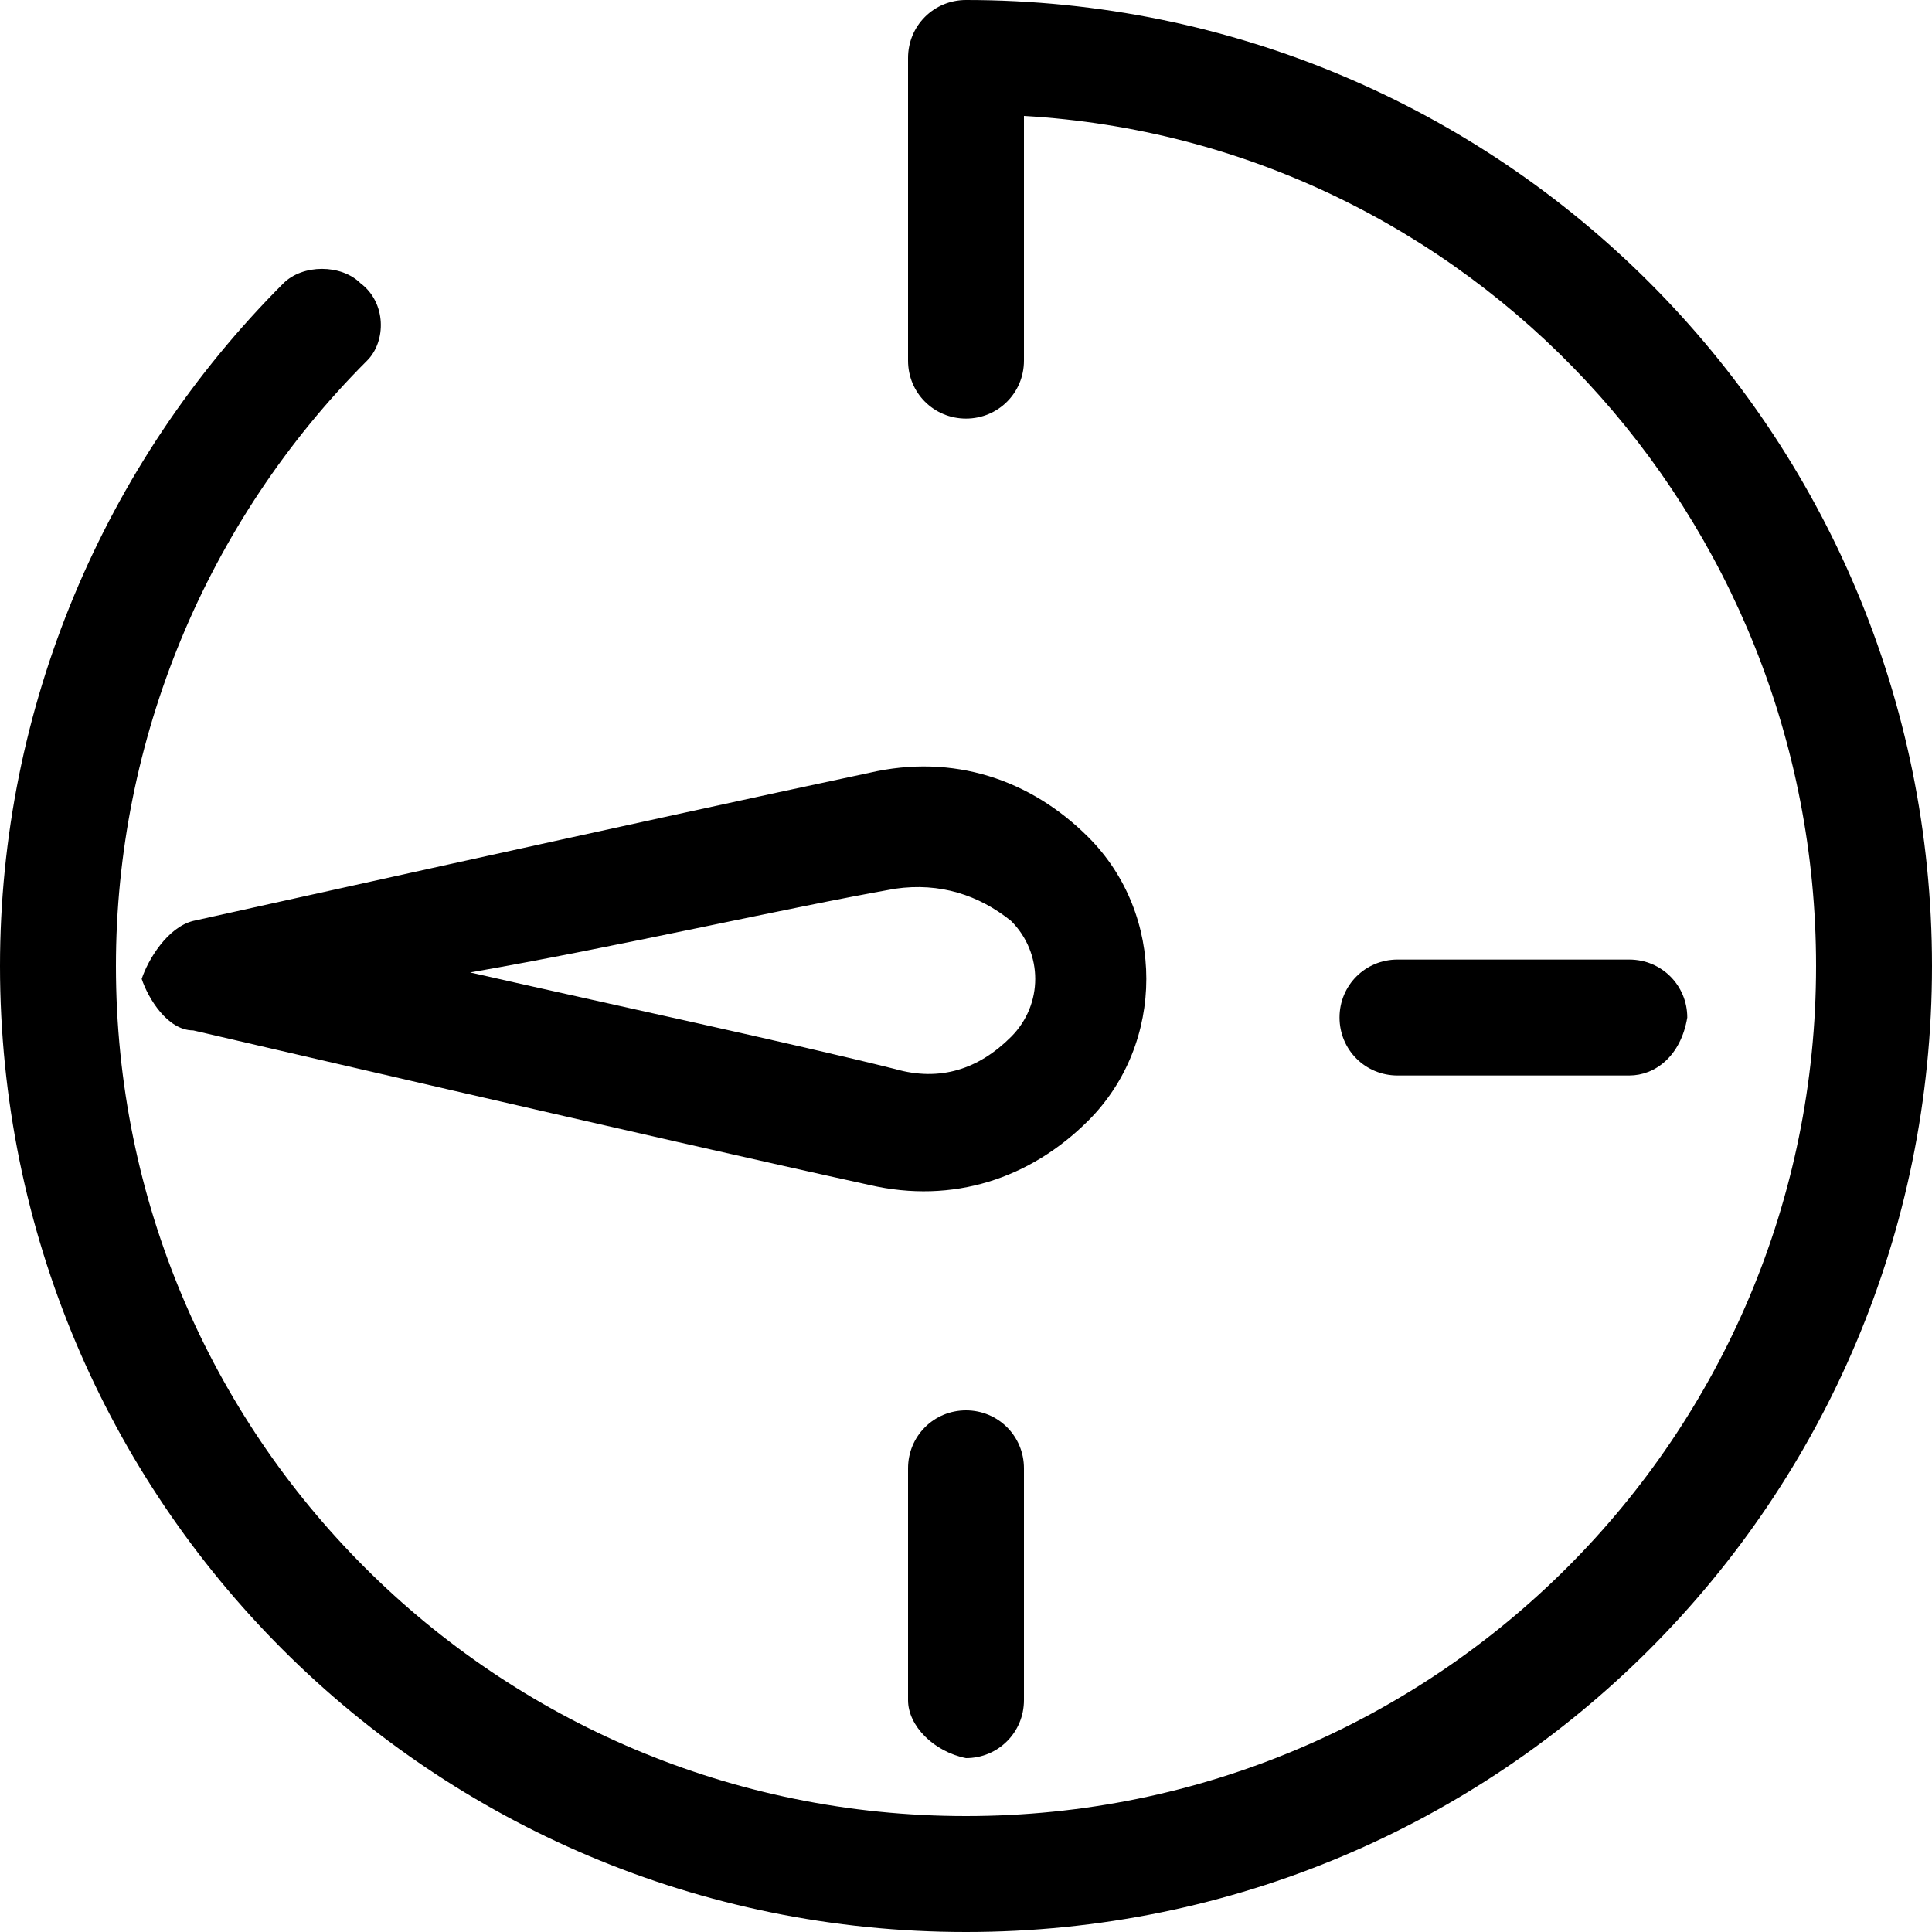
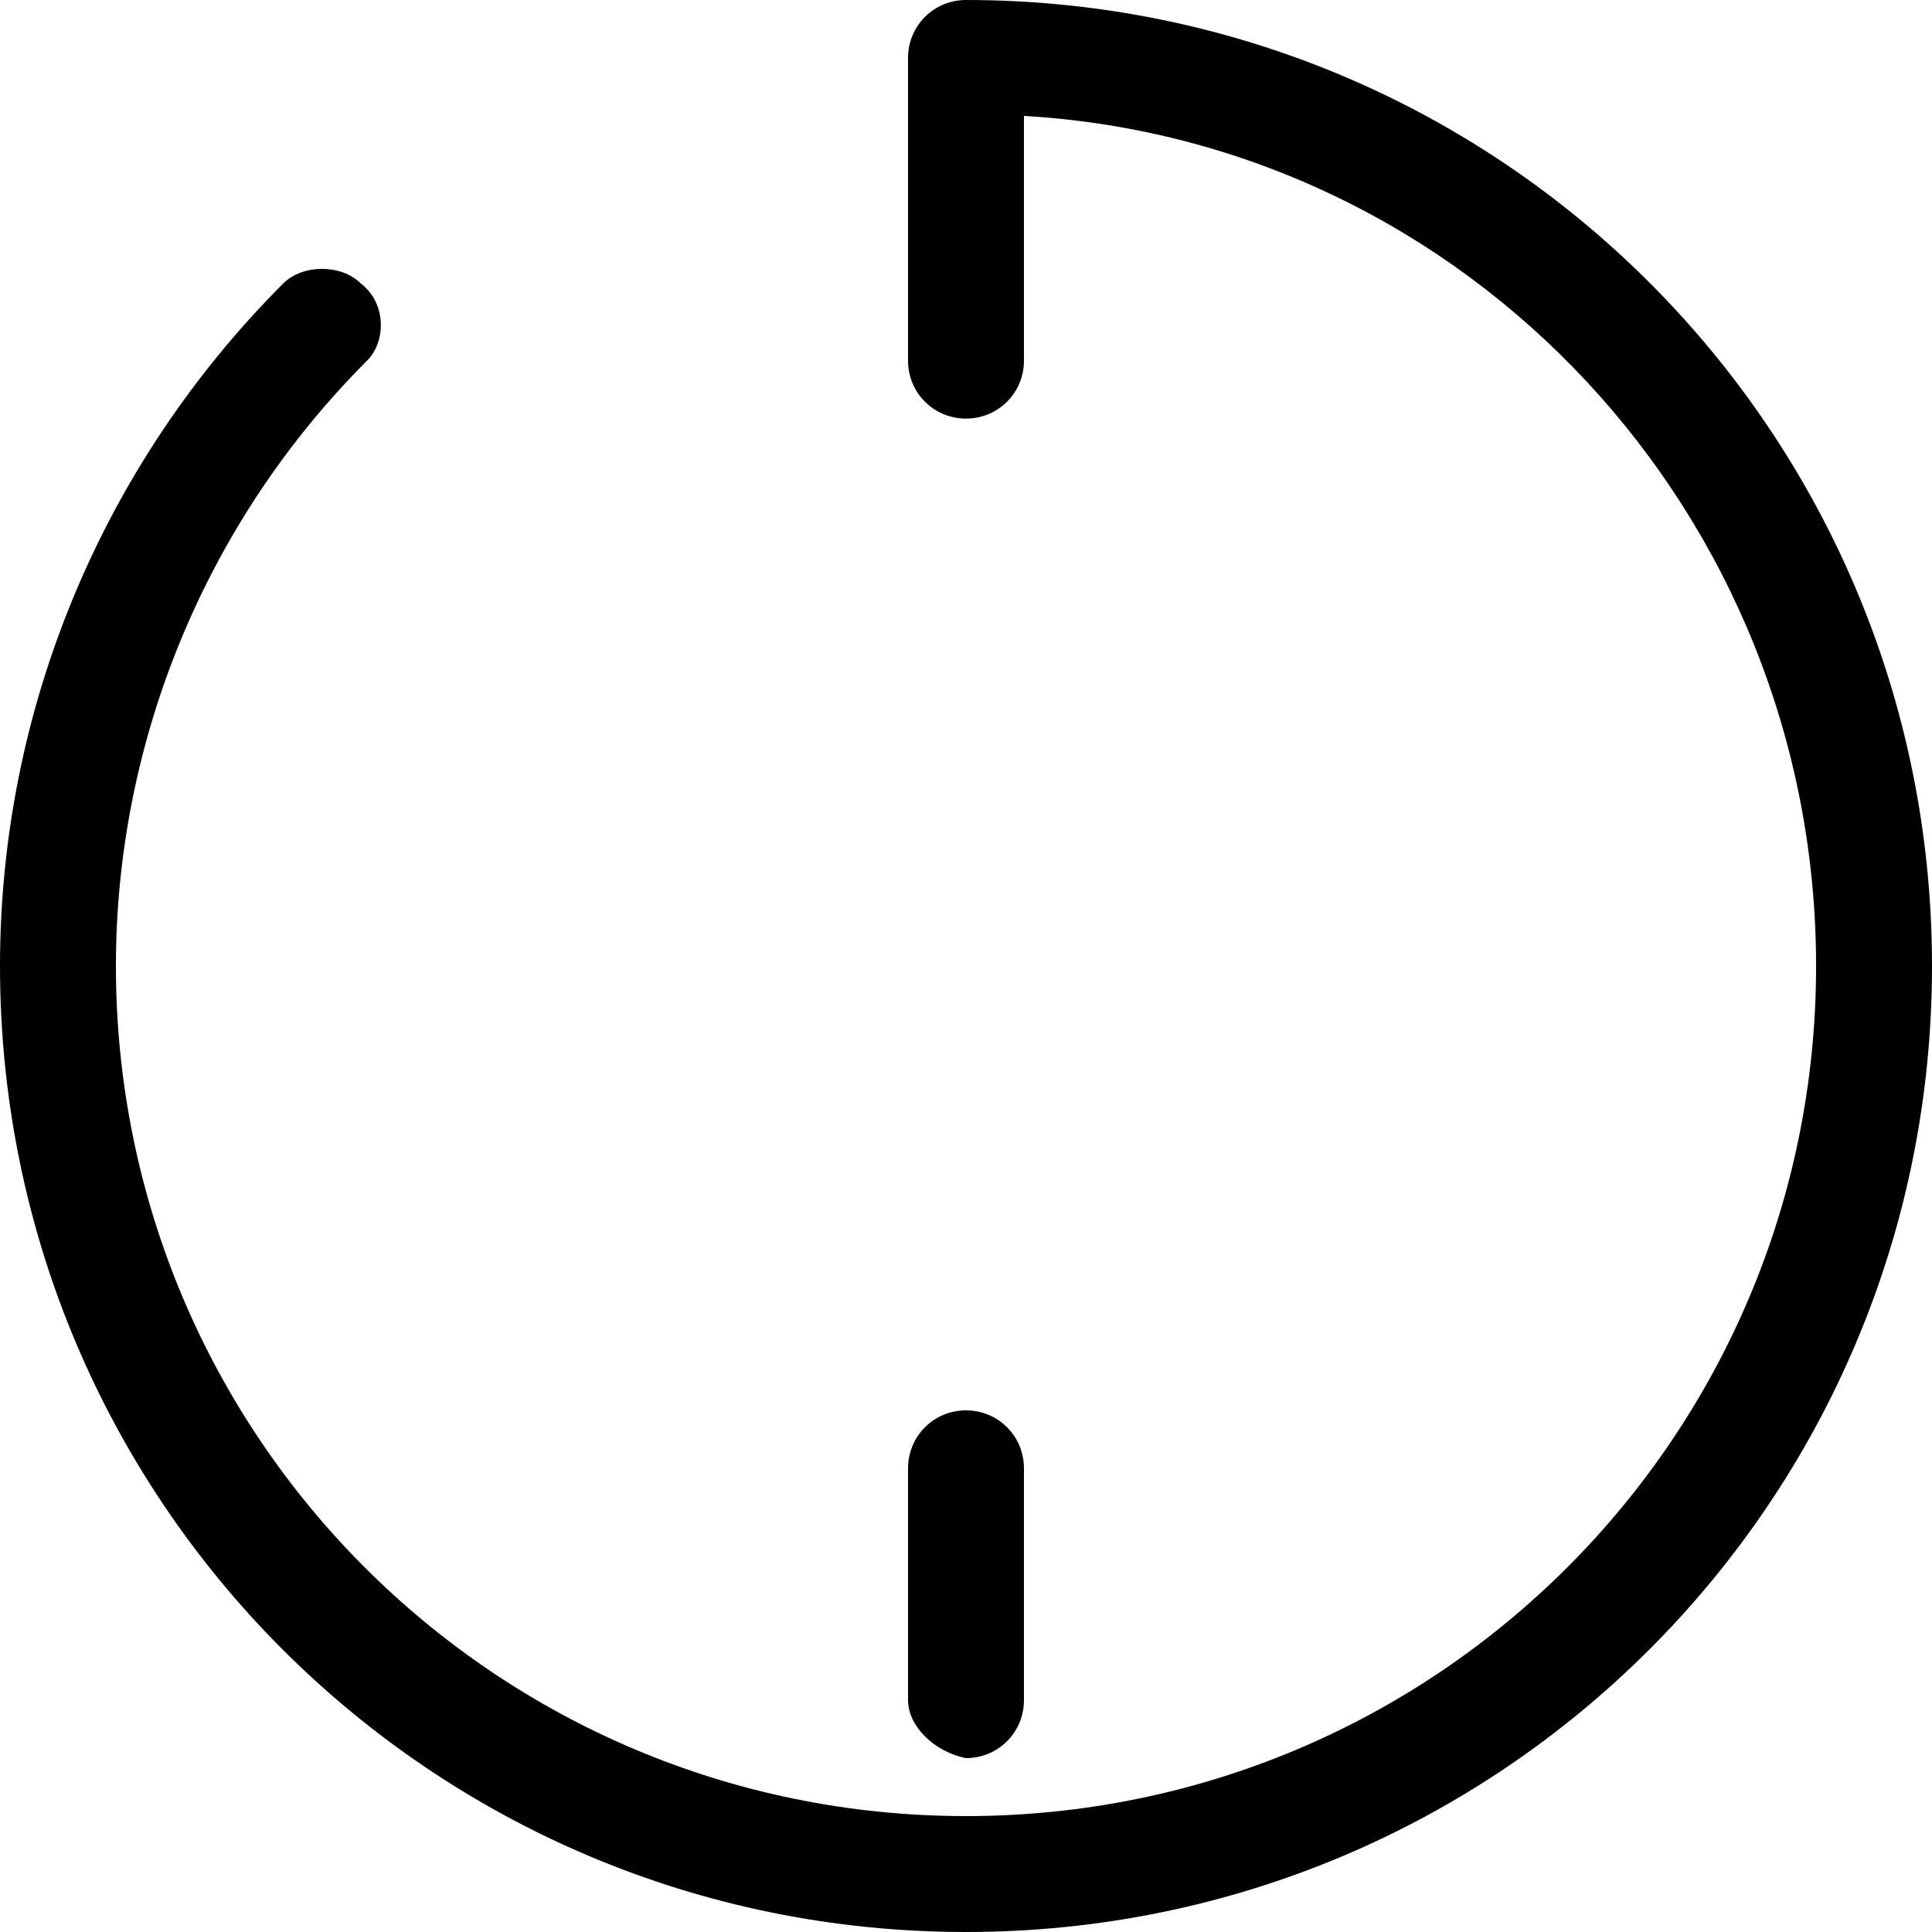
<svg xmlns="http://www.w3.org/2000/svg" version="1.1" id="Capa_1" x="0px" y="0px" viewBox="0 0 30 30" style="enable-background:new 0 0 30 30;" xml:space="preserve">
  <path d="M15,0c-0.5,0-0.9,0.4-0.9,0.9v4.7c0,0.5,0.4,0.9,0.9,0.9s0.9-0.4,0.9-0.9V1.8C22.8,2.2,28.2,8,28.2,15  c0,7.3-5.9,13.2-13.2,13.2S1.8,22.3,1.8,15c0-3.5,1.4-6.9,3.9-9.4C6,5.3,6,4.7,5.6,4.4c-0.3-0.3-0.9-0.3-1.2,0C1.6,7.2,0,11,0,15  c0,8.3,6.7,15,15,15s15-6.7,15-15S23.3,0,15,0z" />
-   <path d="M13.5,18.4c1.3,0.3,2.5-0.1,3.4-1c1.2-1.2,1.2-3.2,0-4.4c-0.9-0.9-2.1-1.3-3.4-1c-3.3,0.7-10.5,2.3-10.5,2.3  c-0.4,0.1-0.7,0.6-0.8,0.9C2.3,15.5,2.6,16,3,16C3,16,10.3,17.7,13.5,18.4z M13.9,13.8c0.7-0.1,1.3,0.1,1.8,0.5  c0.5,0.5,0.5,1.3,0,1.8s-1.1,0.7-1.8,0.5c-1.6-0.4-4.4-1-6.6-1.5C9.6,14.7,12.2,14.1,13.9,13.8z" />
-   <path d="M25.3,16.7h-3.6c-0.5,0-0.9-0.4-0.9-0.9v0c0-0.5,0.4-0.9,0.9-0.9h3.6c0.5,0,0.9,0.4,0.9,0.9v0  C26.1,16.4,25.7,16.7,25.3,16.7z" />
  <path d="M14.1,26.4v-3.6c0-0.5,0.4-0.9,0.9-0.9h0c0.5,0,0.9,0.4,0.9,0.9v3.6c0,0.5-0.4,0.9-0.9,0.9h0C14.5,27.2,14.1,26.8,14.1,26.4  z" />
</svg>